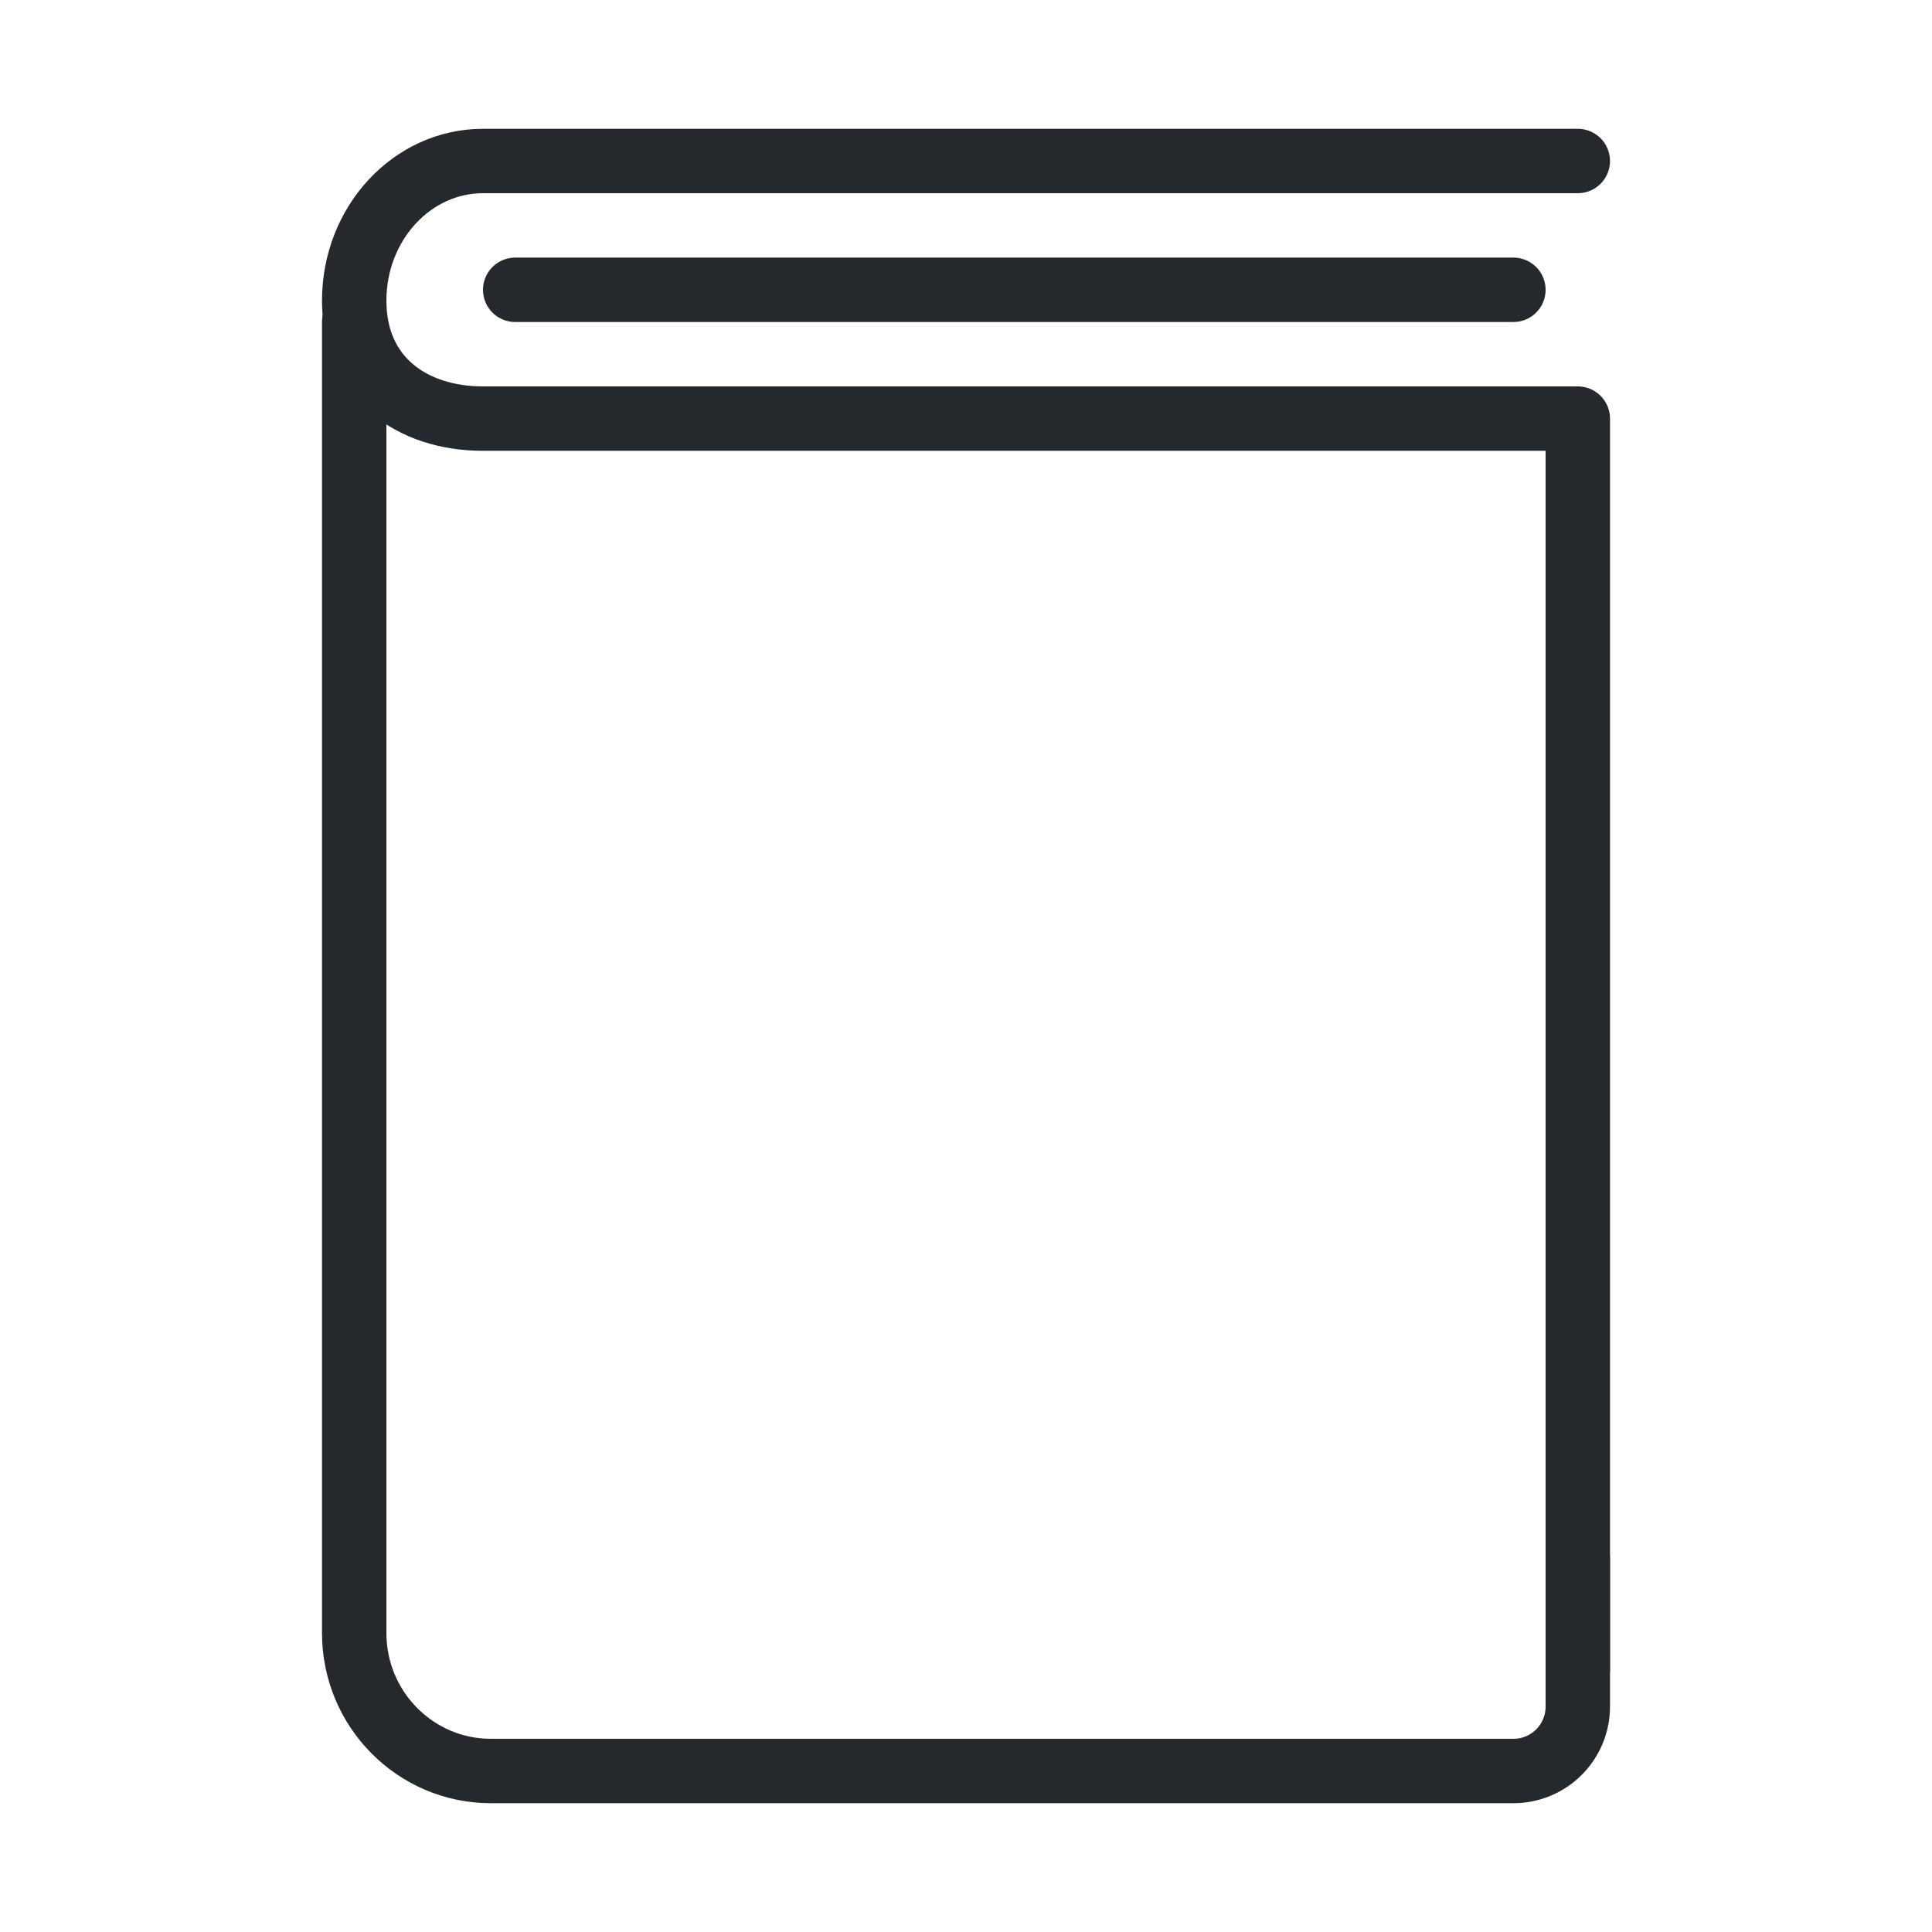
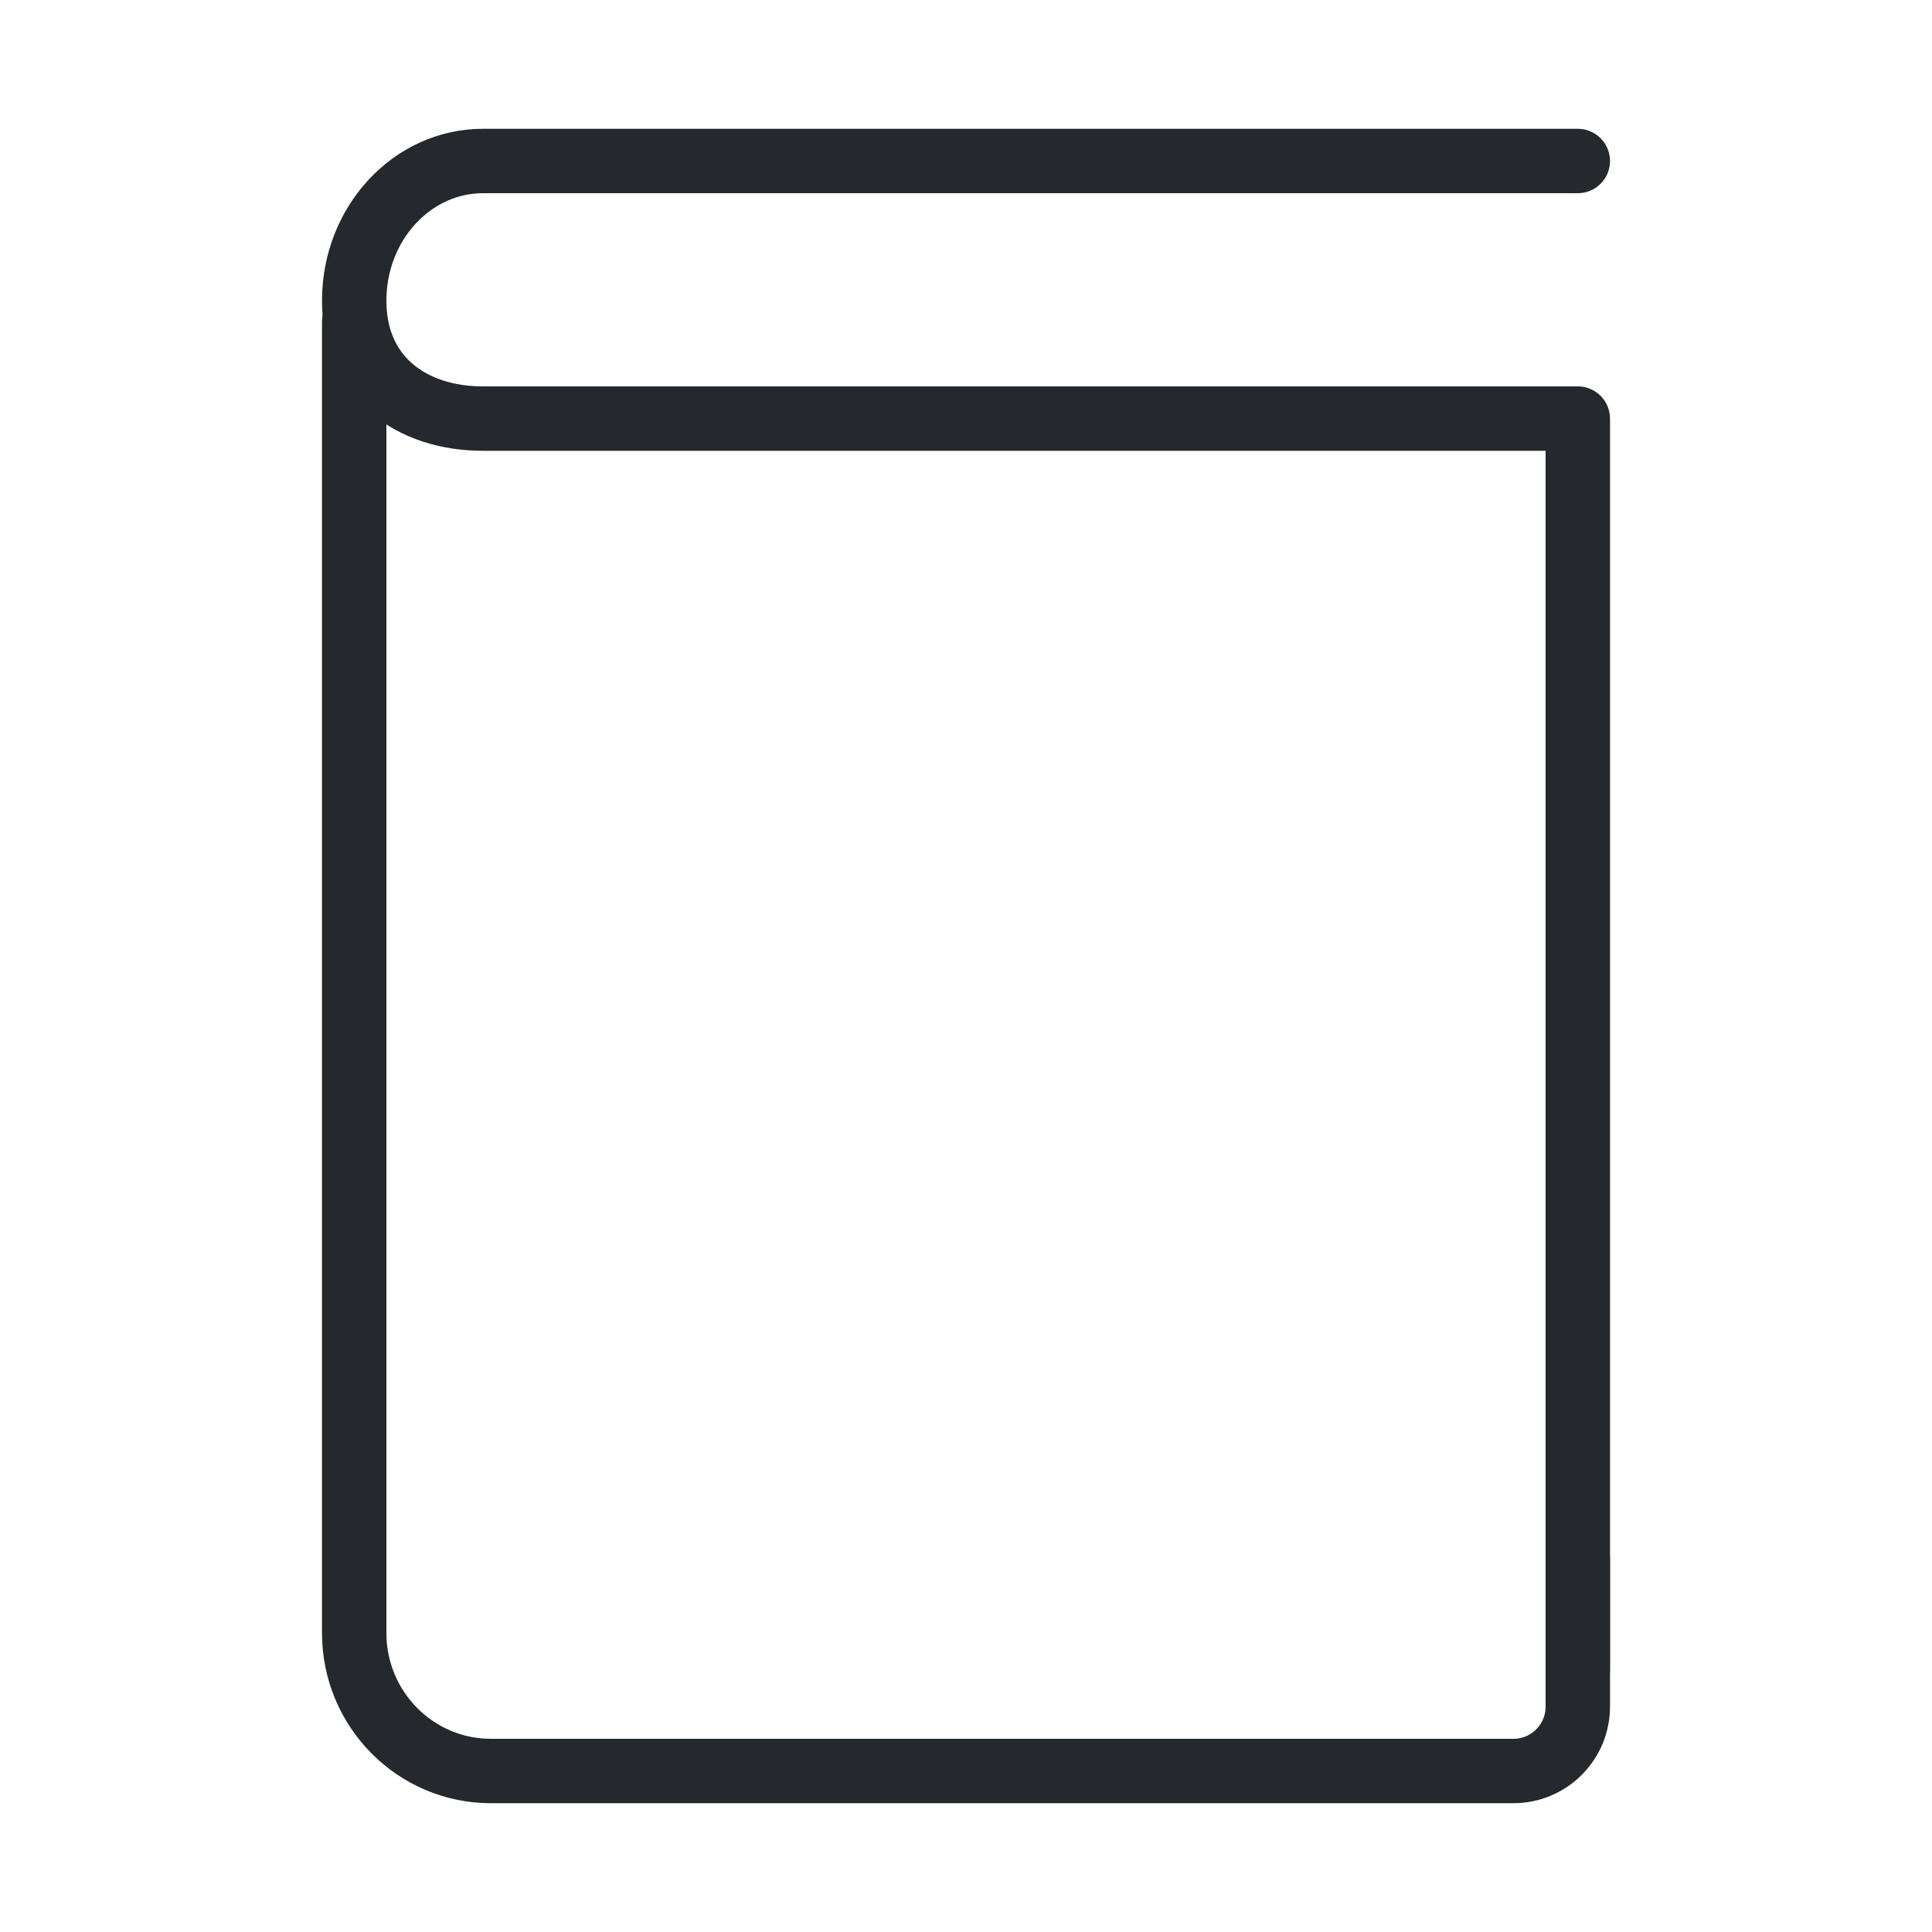
<svg xmlns="http://www.w3.org/2000/svg" width="60px" height="60px" viewBox="0 0 60 60" version="1.1">
  <title>img_icon_illustrative_resources_1</title>
  <g id="🍭-Icons" stroke="none" stroke-width="1" fill="none" fill-rule="evenodd">
    <g id="img_icon_illustrative_resources_1">
      <rect id="icon-size-bg" x="0" y="0" width="60" height="60" />
      <path d="M49,48.403 L49,53 C49,54.105 48.105,55 47,55 L15.245,55 L15.245,55 C12.9,55 11,53.08 11,50.714 L11,10" id="Stroke" stroke="#25282D" stroke-width="2" stroke-linecap="round" stroke-linejoin="round" />
      <path d="M49,5 L15,5 C12.792,5 11,6.941 11,9.338 C11,11.733 12.792,13 15,13 L49,13 L49,51.851" id="Stroke" stroke="#25282D" stroke-width="2" stroke-linecap="round" stroke-linejoin="round" />
-       <line x1="16" y1="9" x2="47" y2="9" id="Stroke" stroke="#25282D" stroke-width="2" stroke-linecap="round" stroke-linejoin="round" />
    </g>
  </g>
</svg>